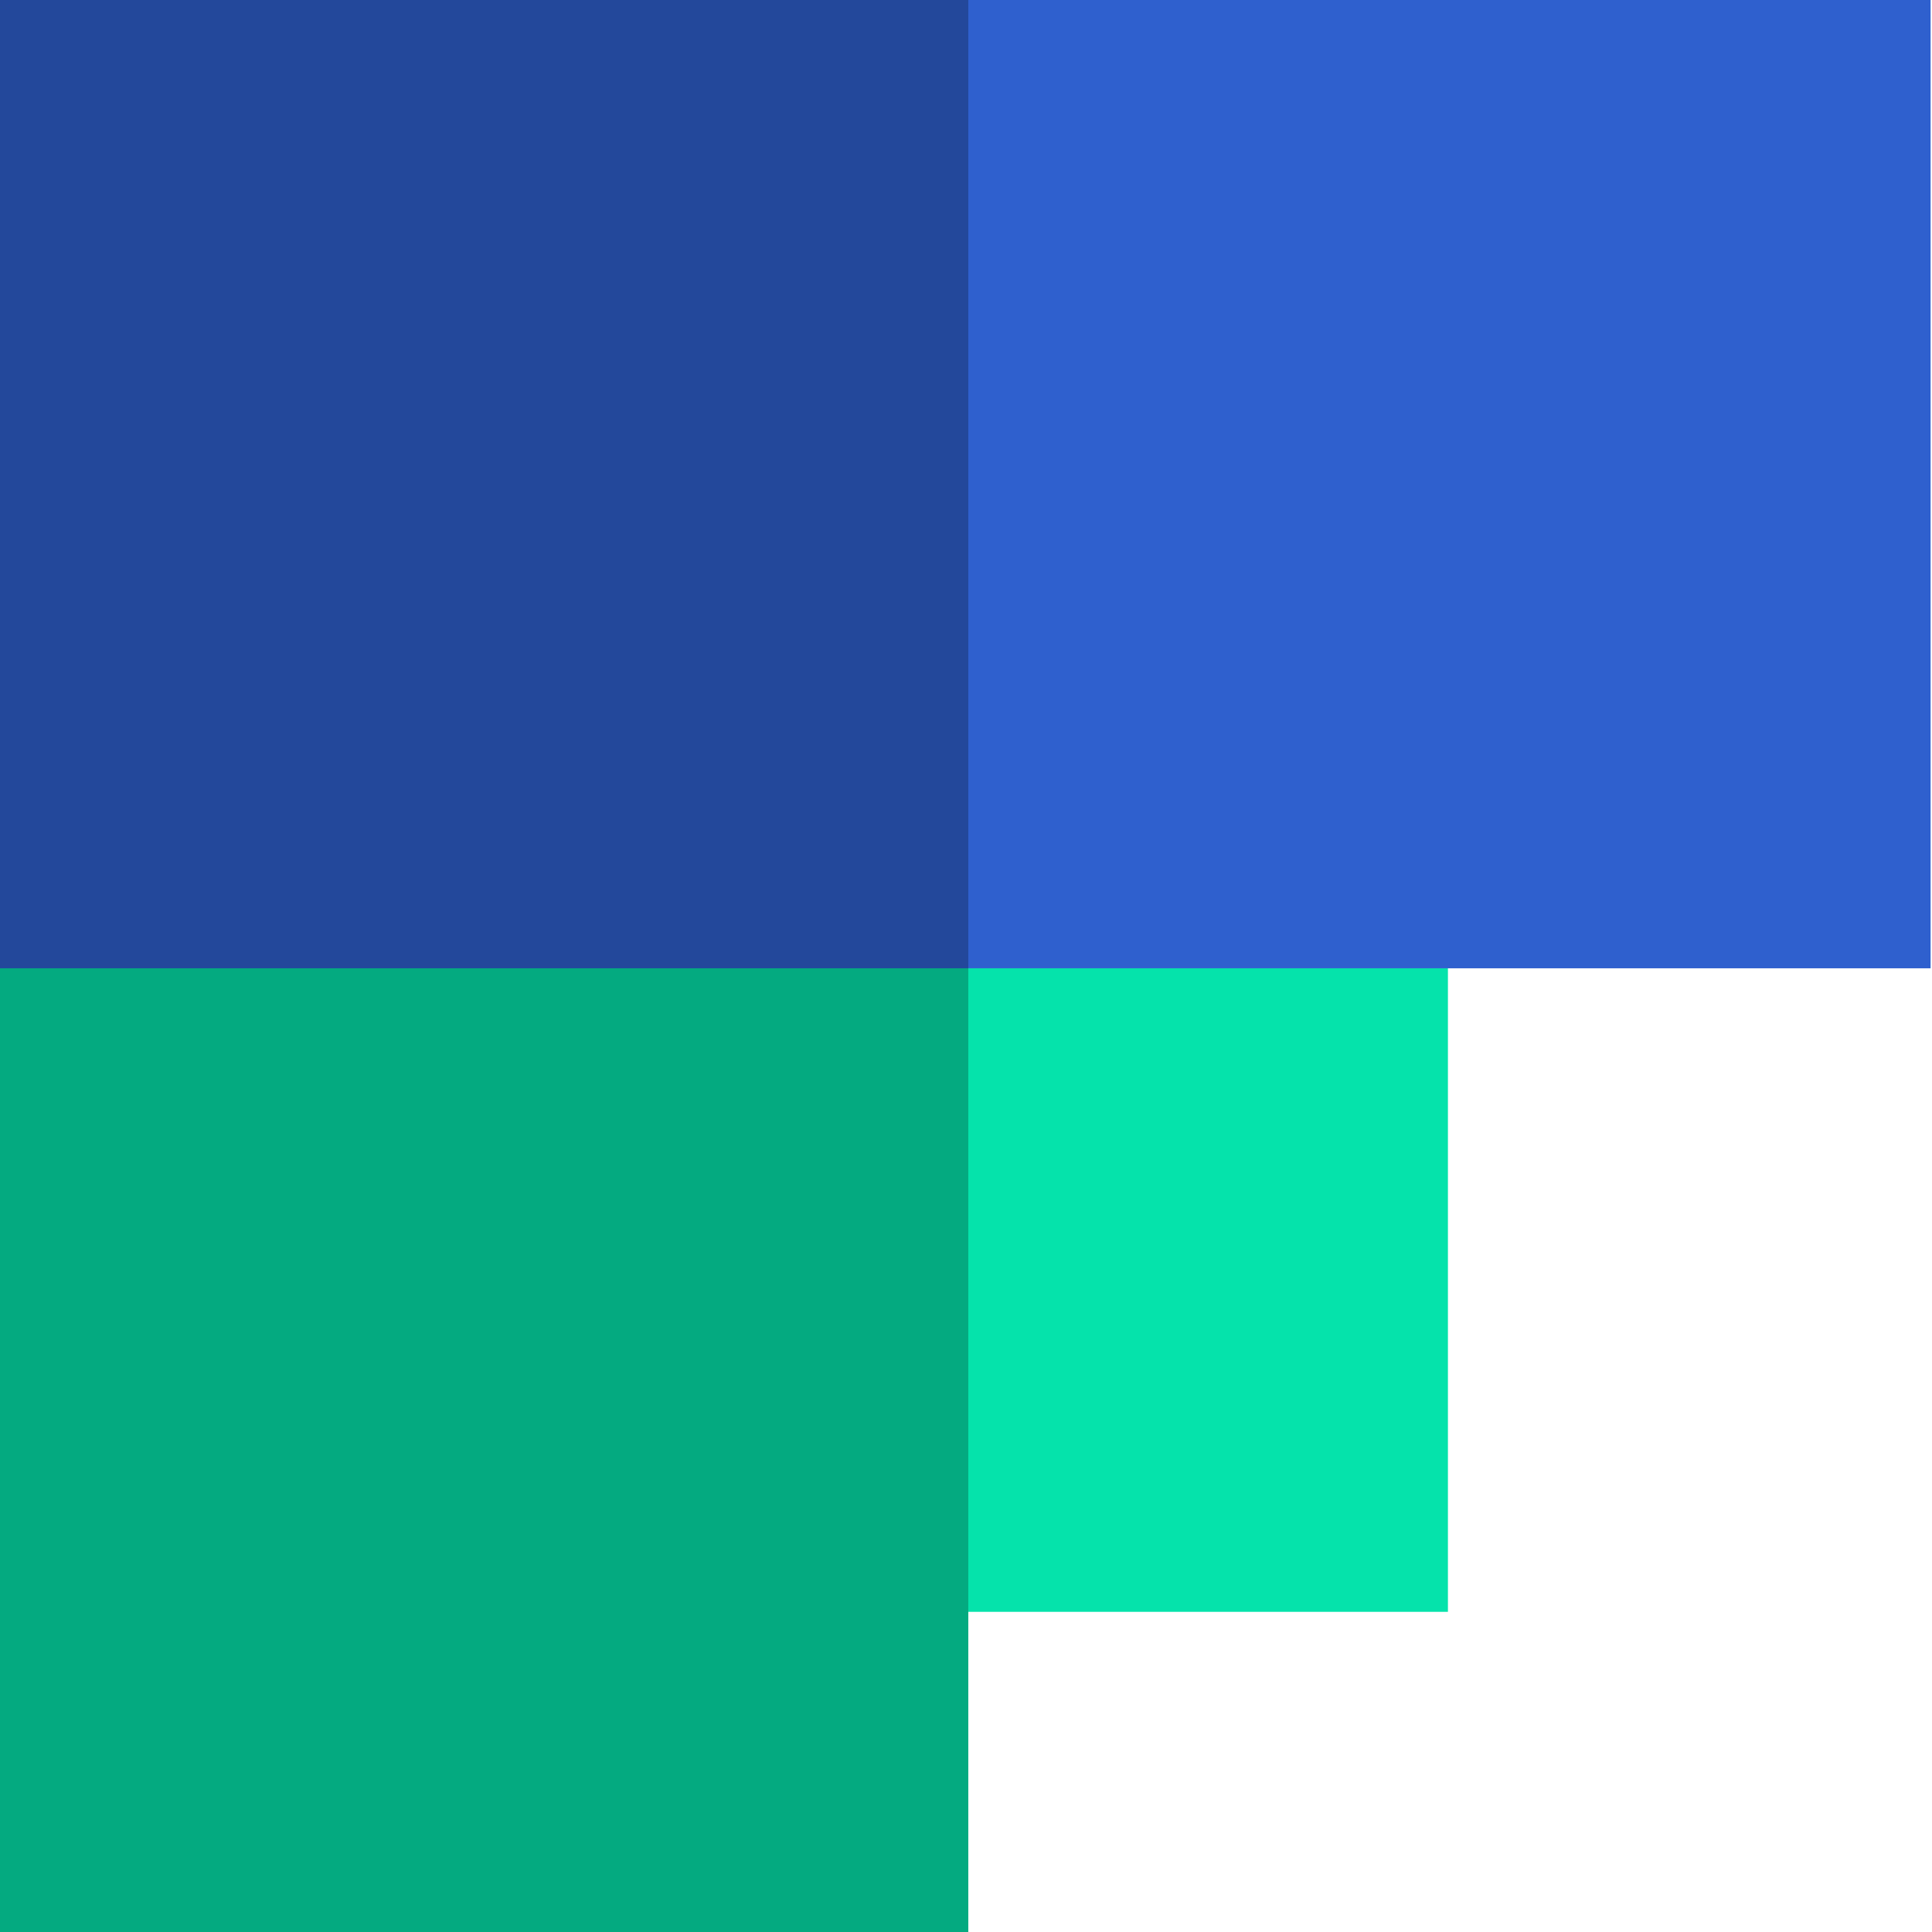
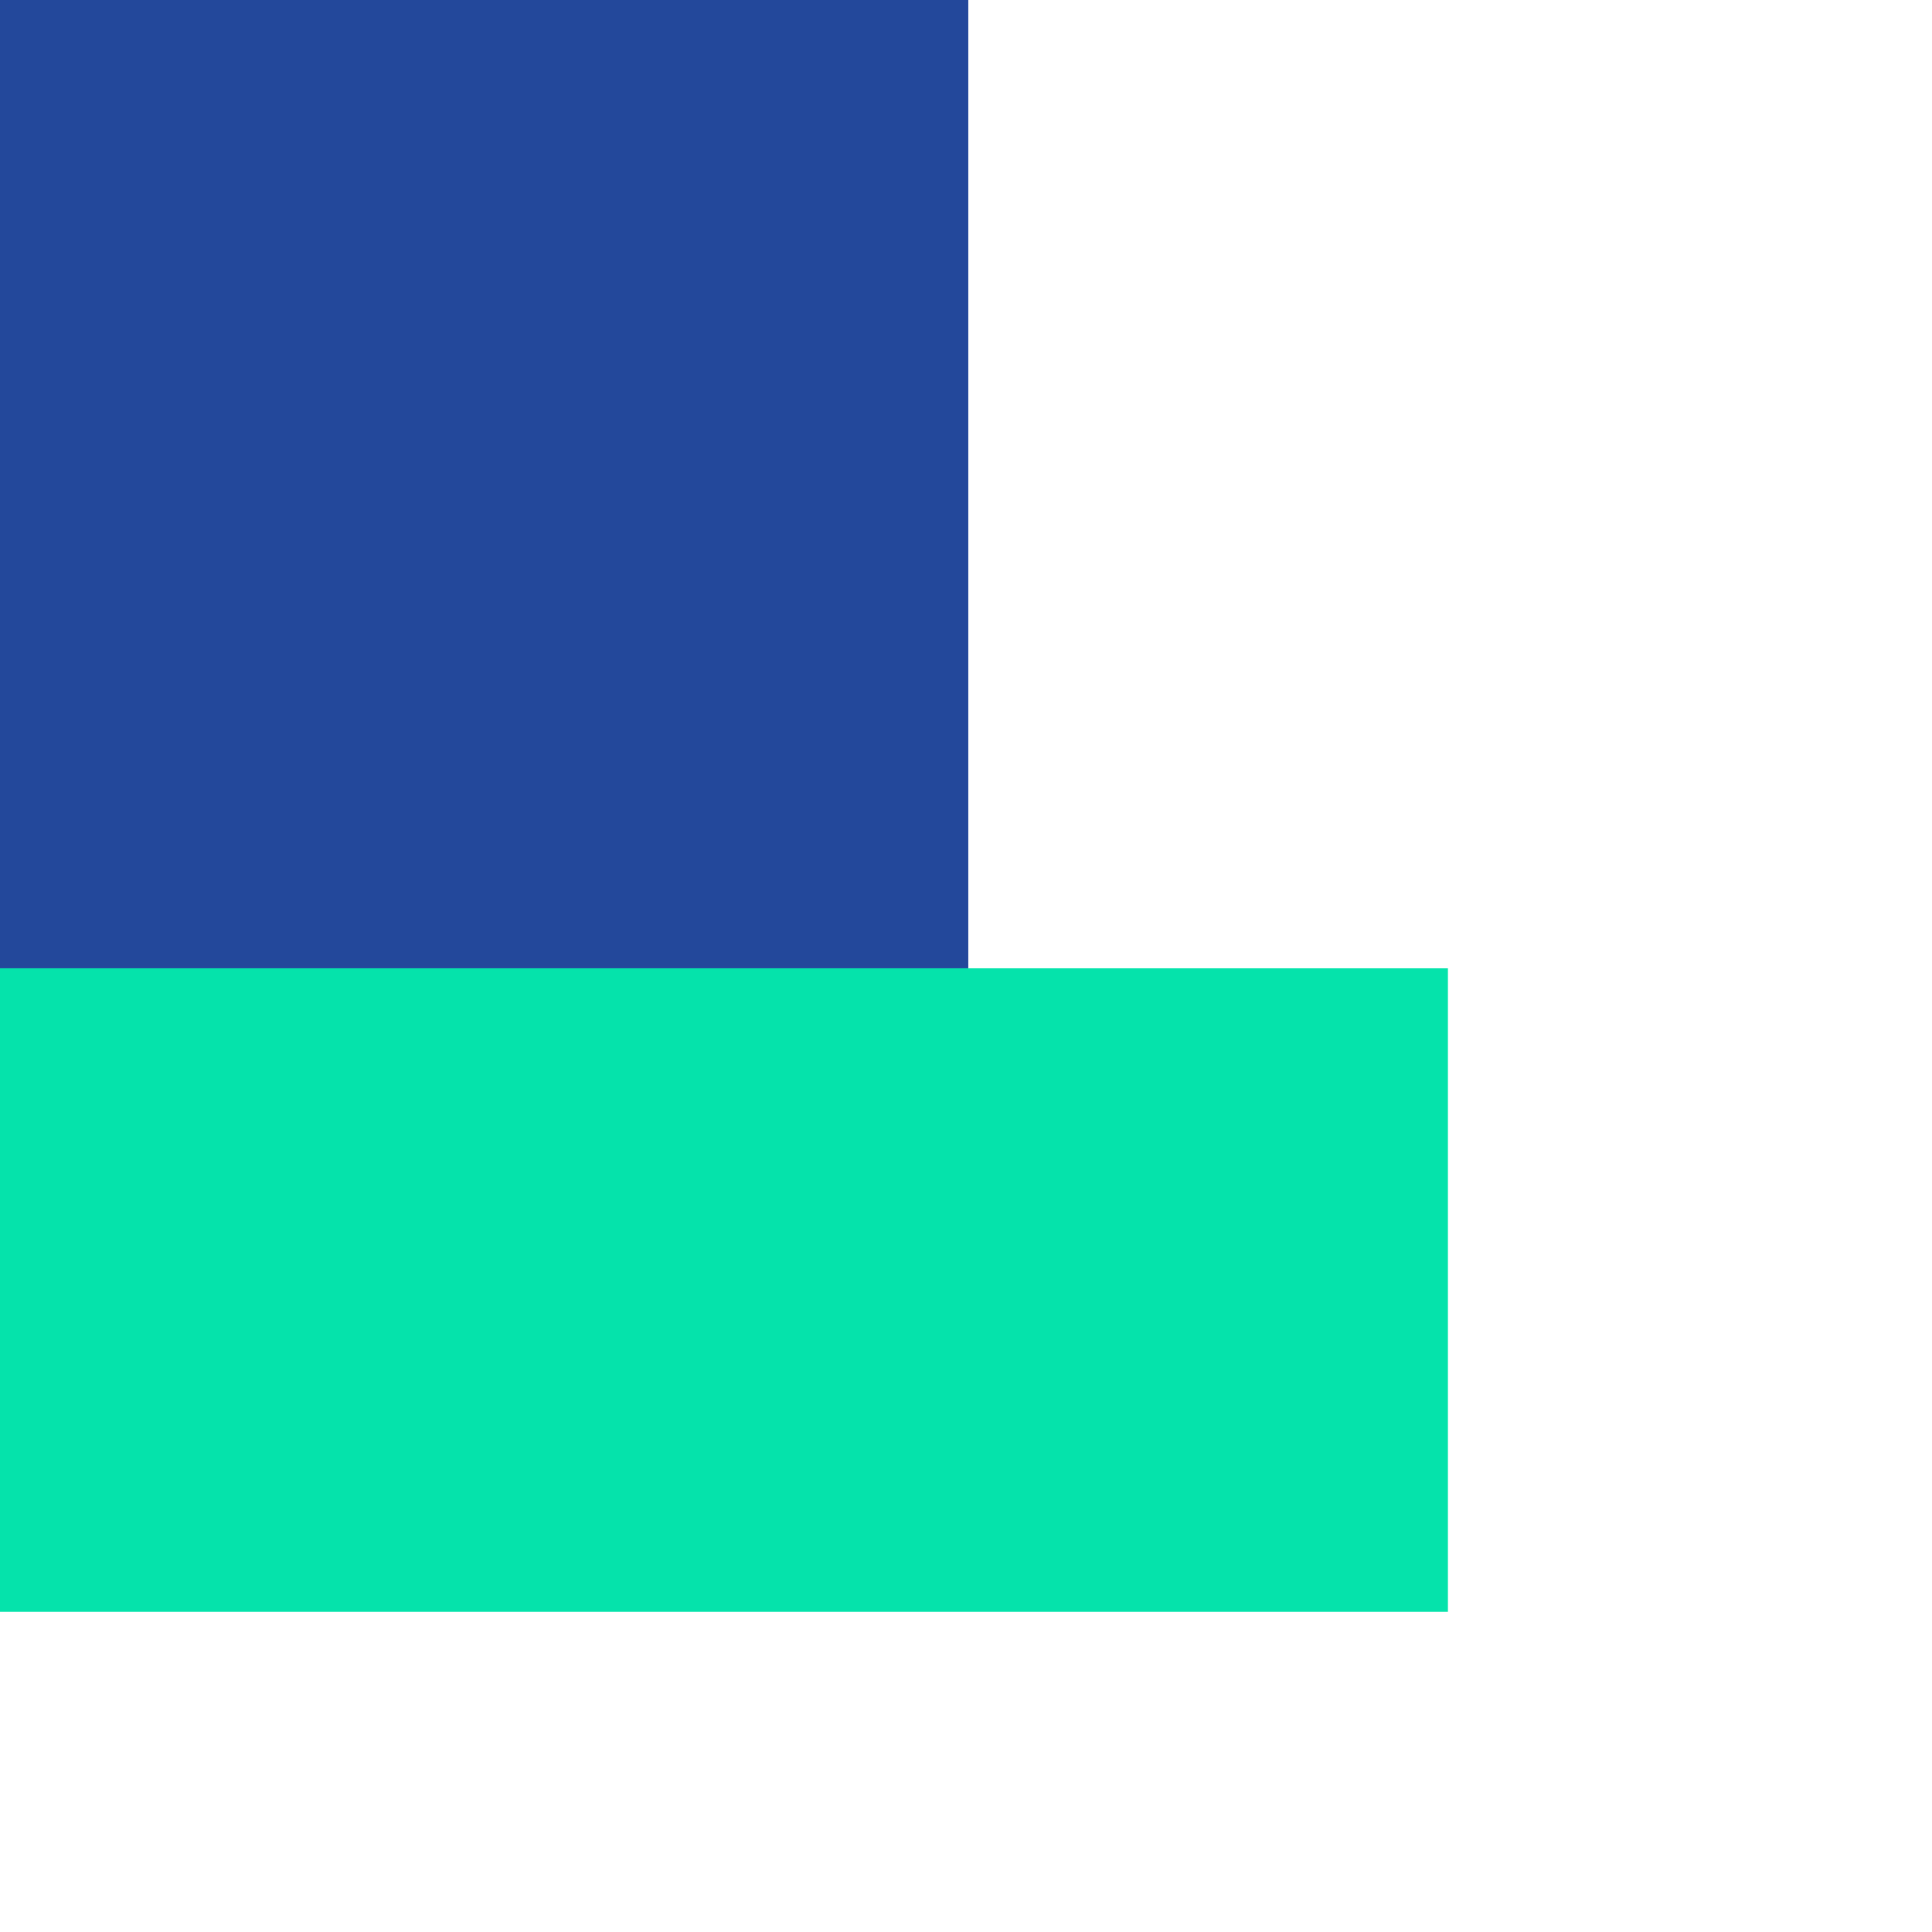
<svg xmlns="http://www.w3.org/2000/svg" width="160" height="160">
  <g fill="none" fill-rule="evenodd">
-     <path fill="#2F60CE" d="M0 80.19h159.882V0H0z" />
+     <path fill="#2F60CE" d="M0 80.19h159.882H0z" />
    <path fill="#05E3AB" d="M0 133.485h119.911V80.191H0z" />
    <path fill="#23489B" d="M0 80.19h80.19V0H0z" />
-     <path fill="#04AA80" d="M0 160.382h80.19V80.19H0z" />
  </g>
</svg>